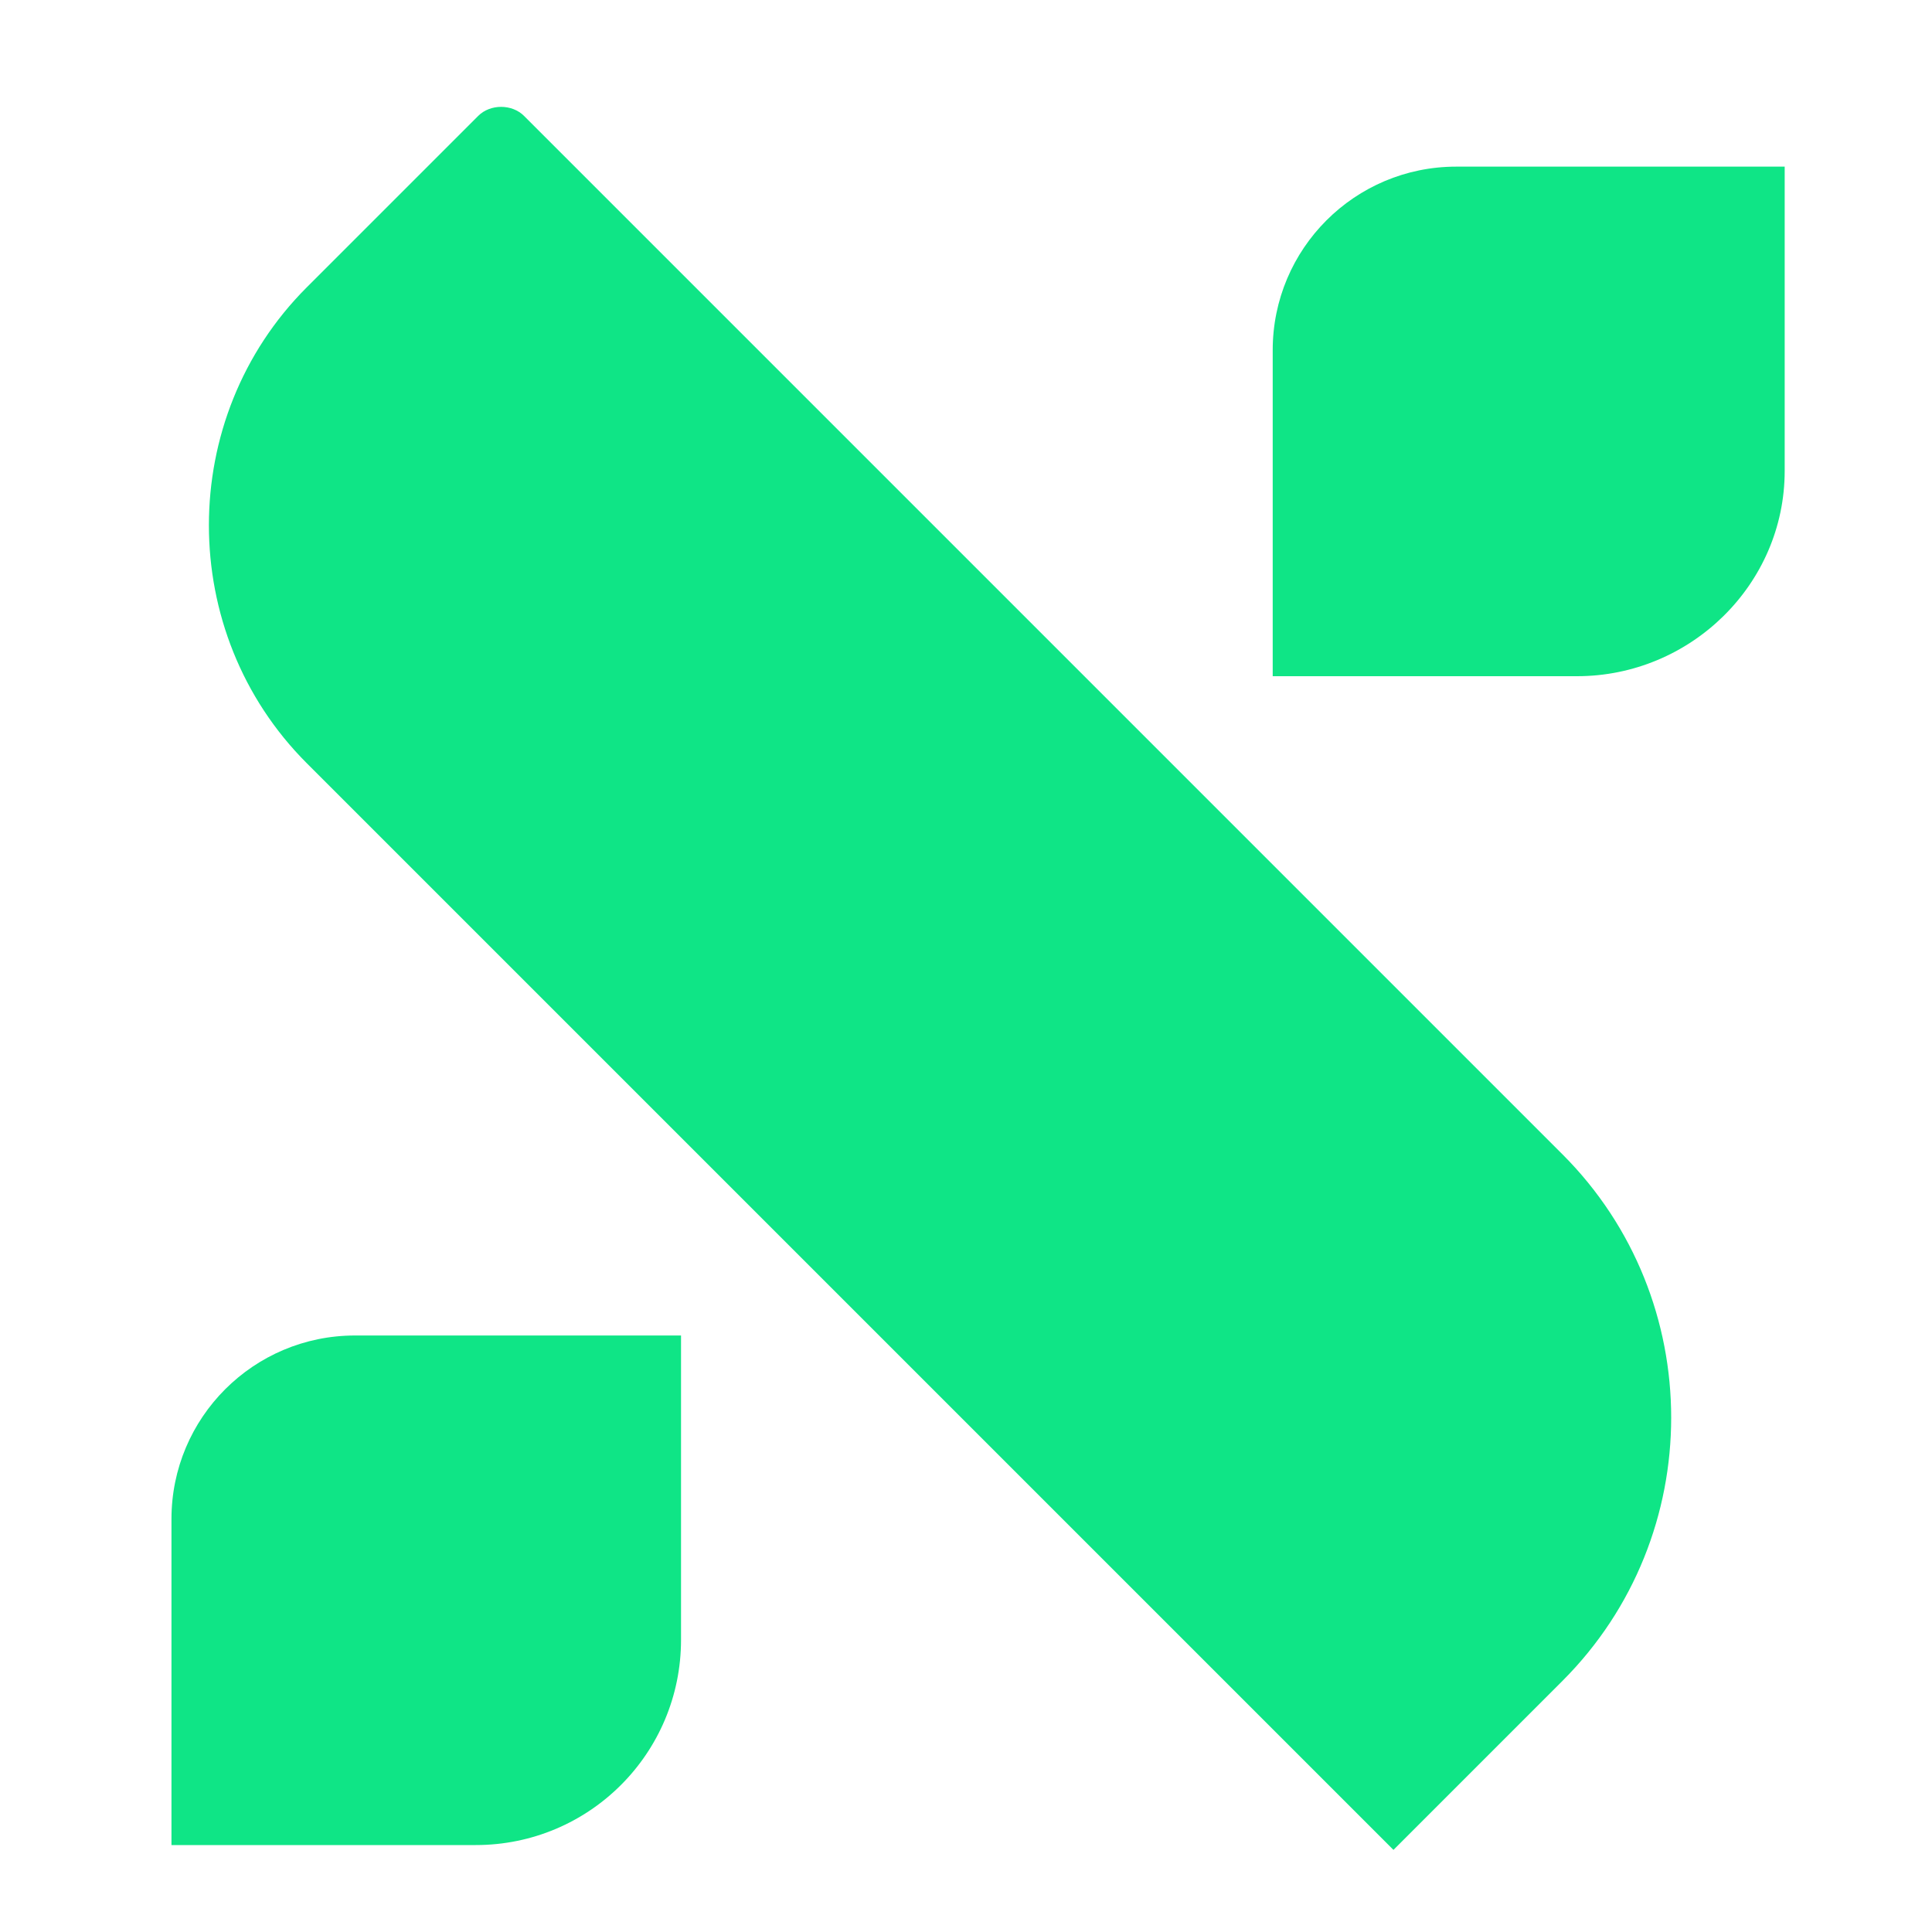
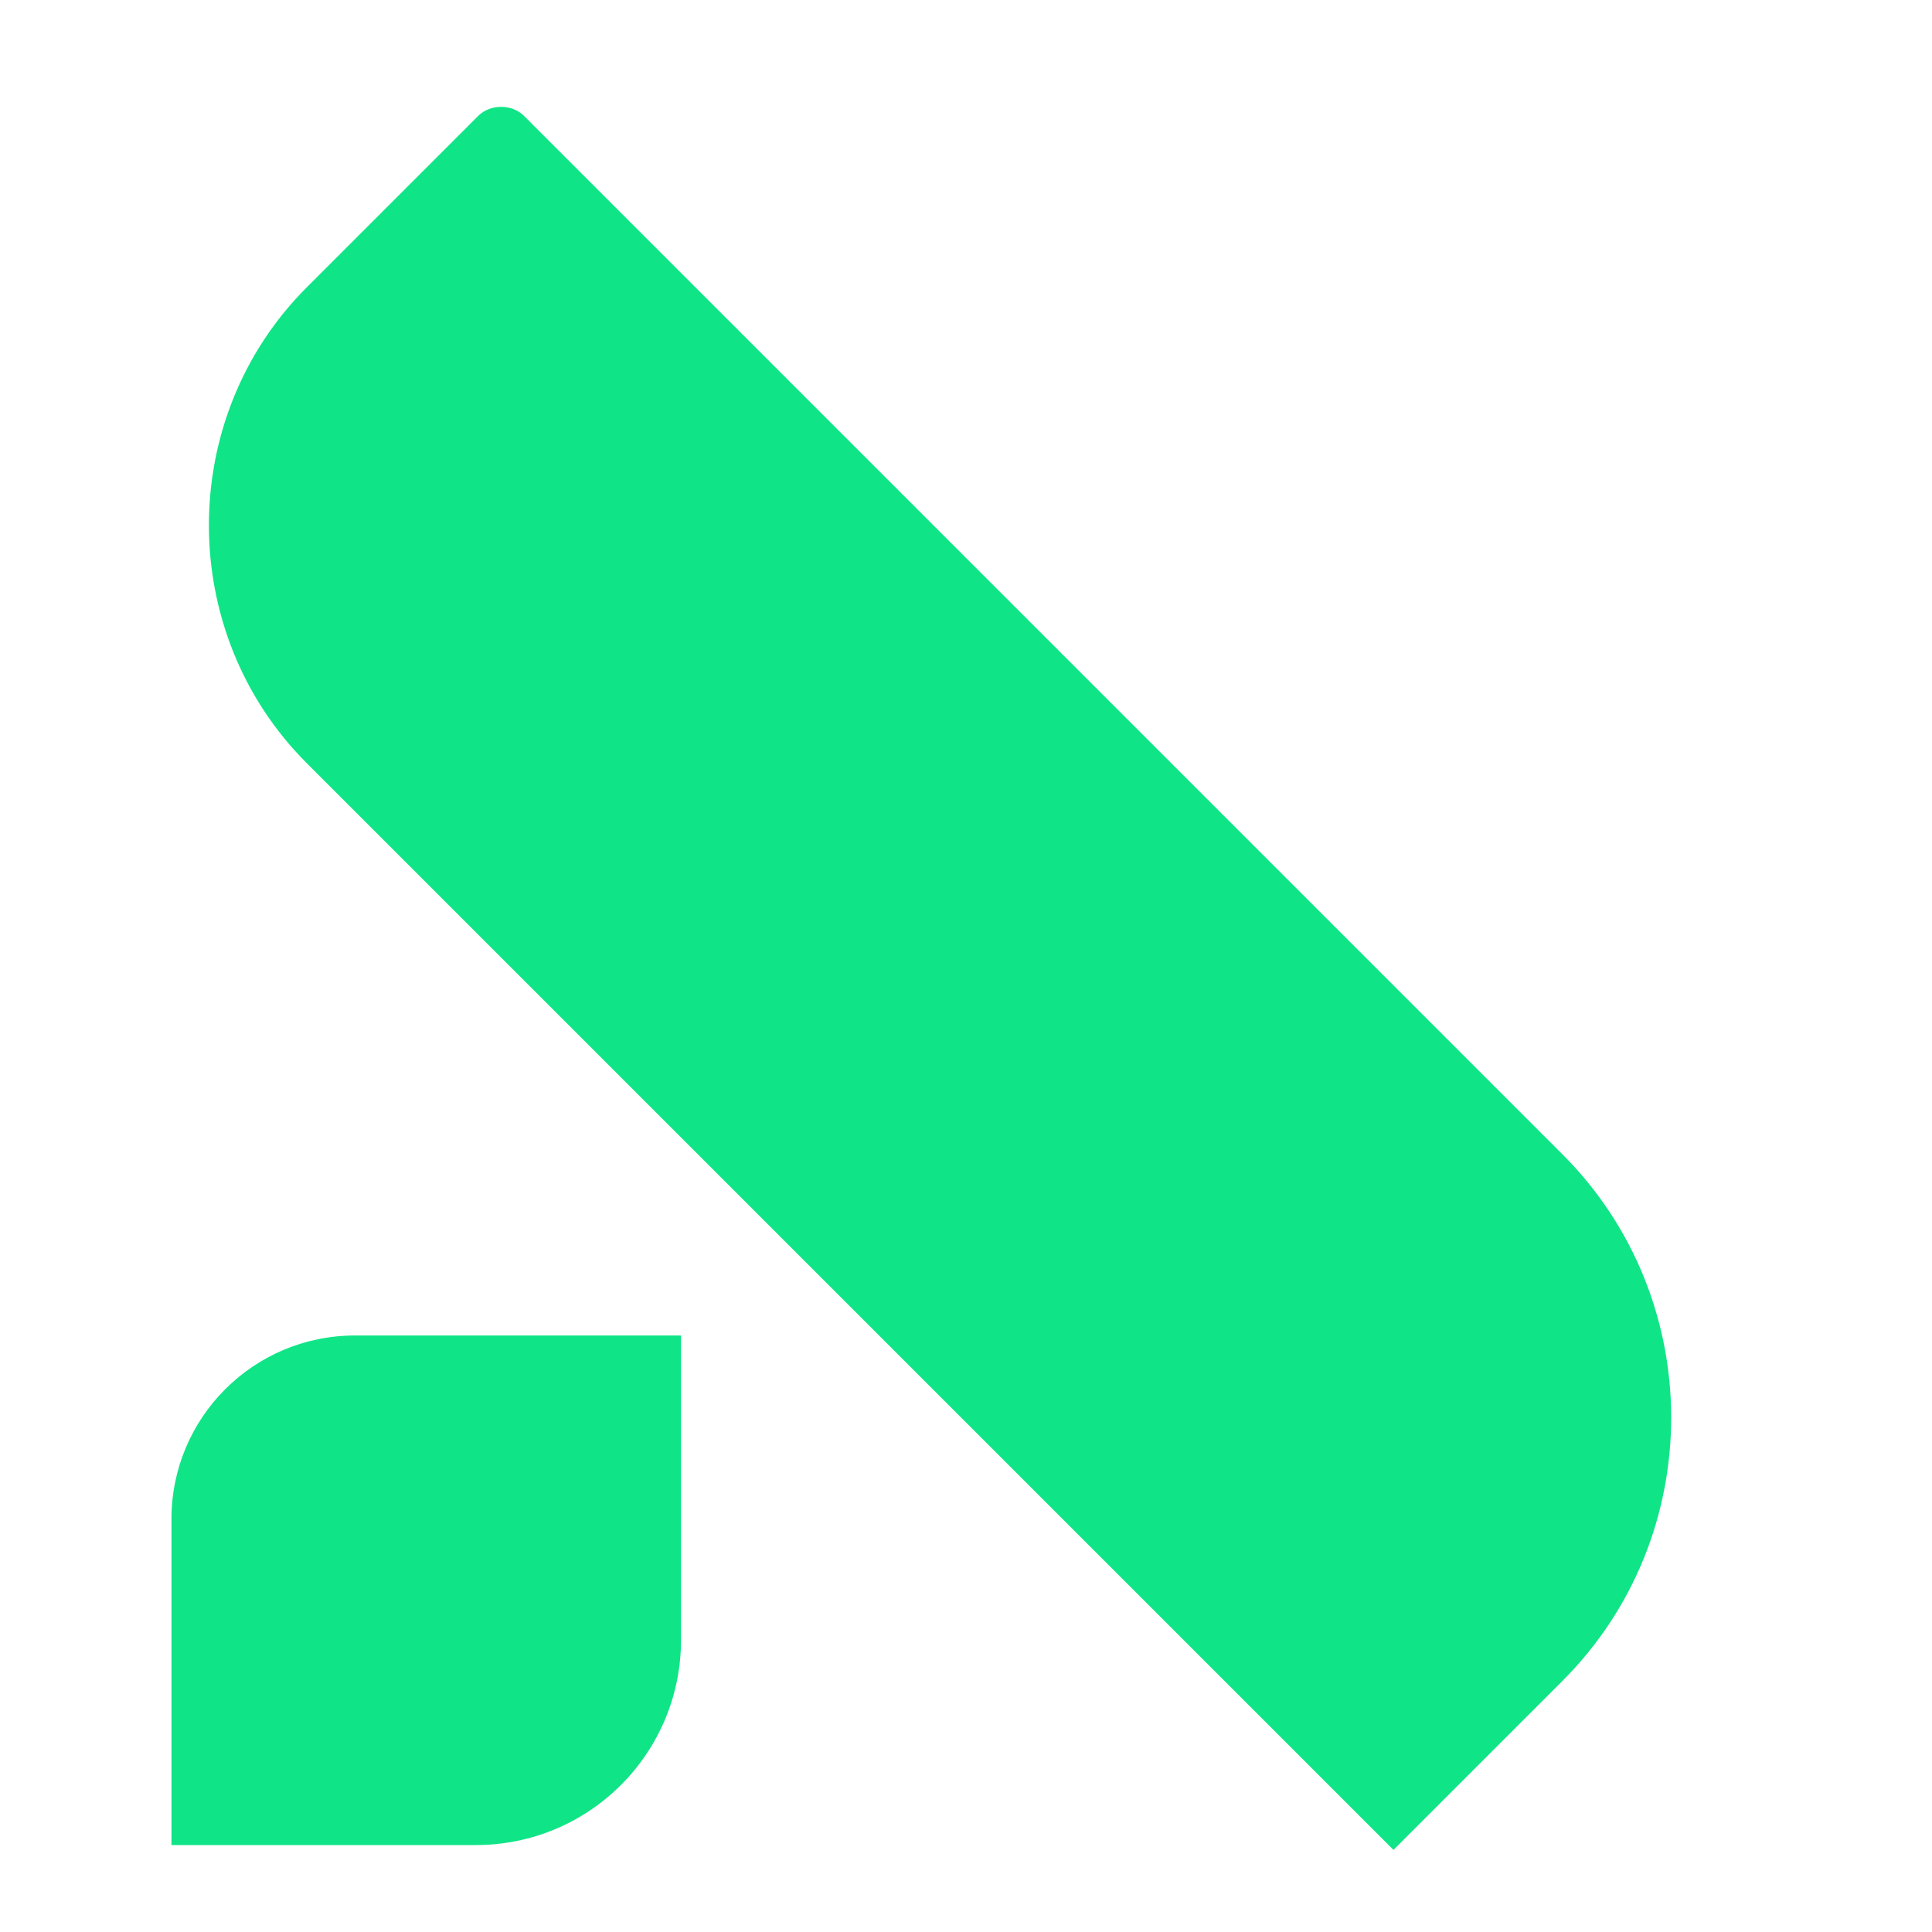
<svg xmlns="http://www.w3.org/2000/svg" version="1.1" id="Laag_1" x="0px" y="0px" viewBox="0 0 80 80" style="enable-background:new 0 0 80 80;" xml:space="preserve">
  <style type="text/css">
	.st0{fill:#0FE586;}
</style>
  <g id="Logogram">
    <path class="st0" d="M64.7,47.8l-43-43c-0.5-0.5-1.4-0.5-1.9,0l-7.1,7.1c-5.4,5.4-5.4,14.3,0,19.7l45,45l7-7   C70.7,63.6,70.7,53.8,64.7,47.8z" />
-     <path class="st0" d="M28.2,67.9V55.3H14.7c-4.2,0-7.6,3.4-7.6,7.6v13.5h12.6C24.4,76.4,28.2,72.6,28.2,67.9z" />
-     <path class="st0" d="M73.9,19.5V6.9H60.3c-4.2,0-7.6,3.4-7.6,7.6V28h12.6C70,28,73.9,24.2,73.9,19.5z" />
+     <path class="st0" d="M28.2,67.9V55.3H14.7c-4.2,0-7.6,3.4-7.6,7.6v13.5h12.6C24.4,76.4,28.2,72.6,28.2,67.9" />
  </g>
</svg>